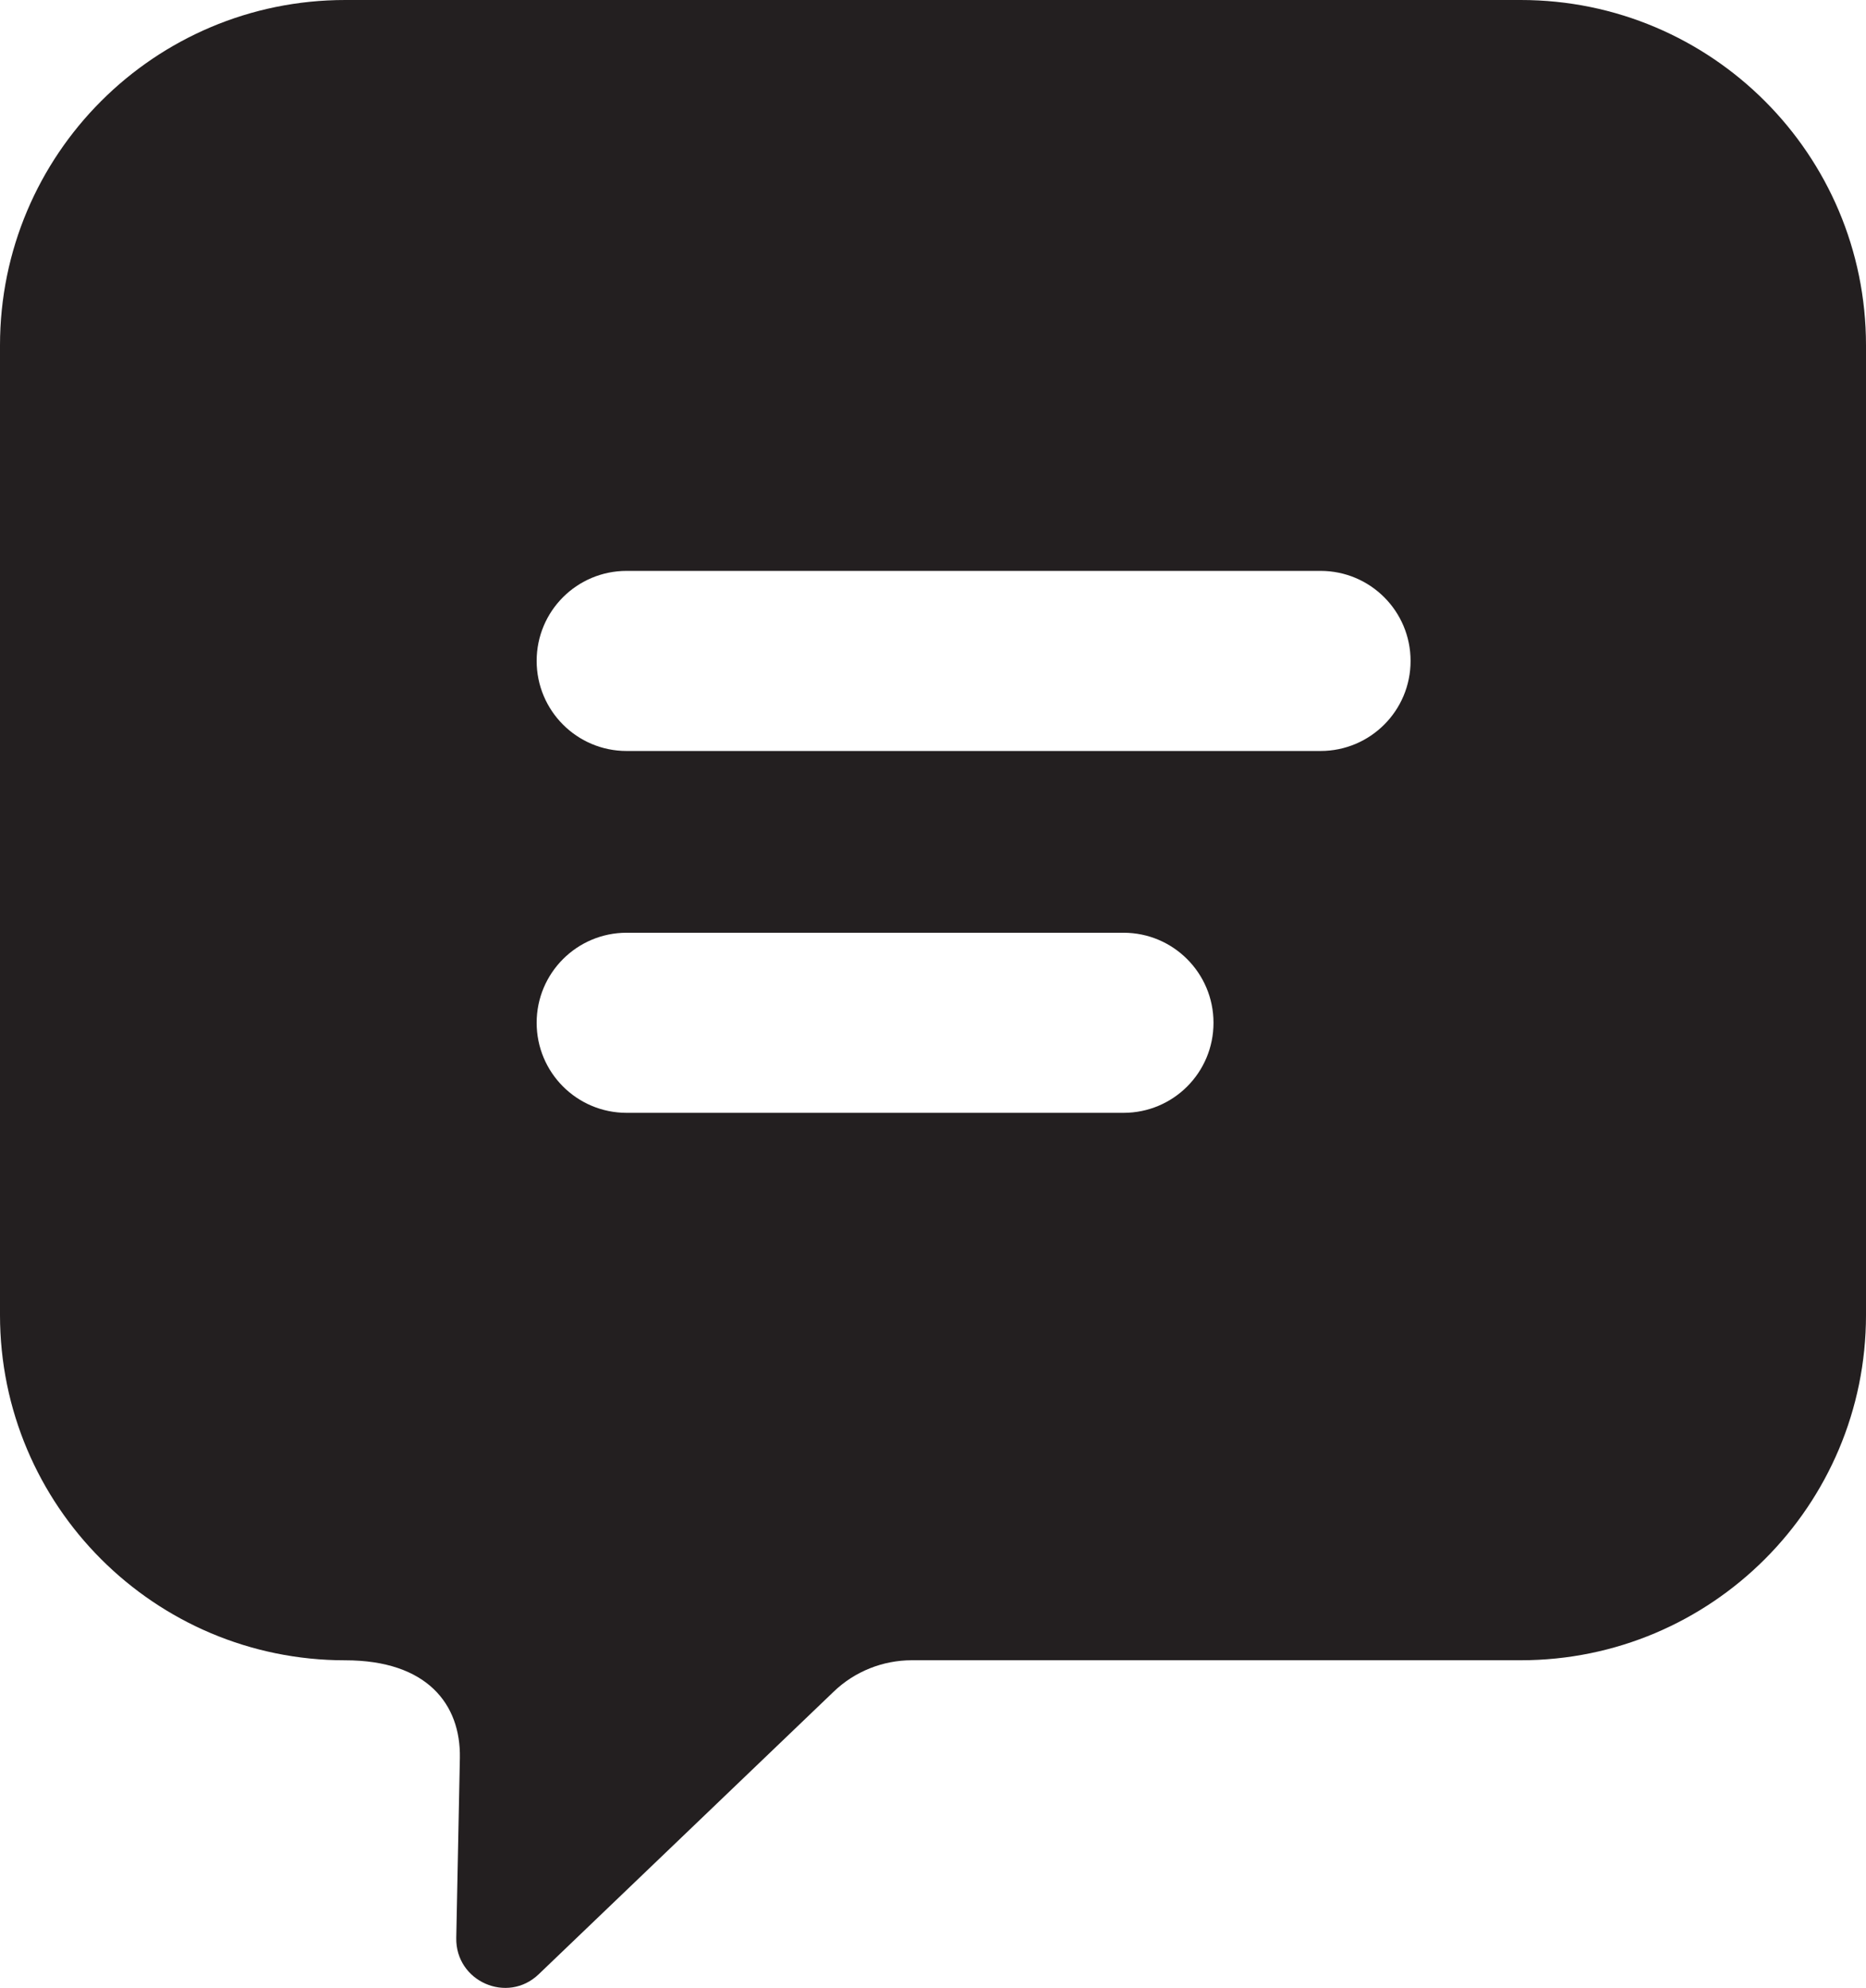
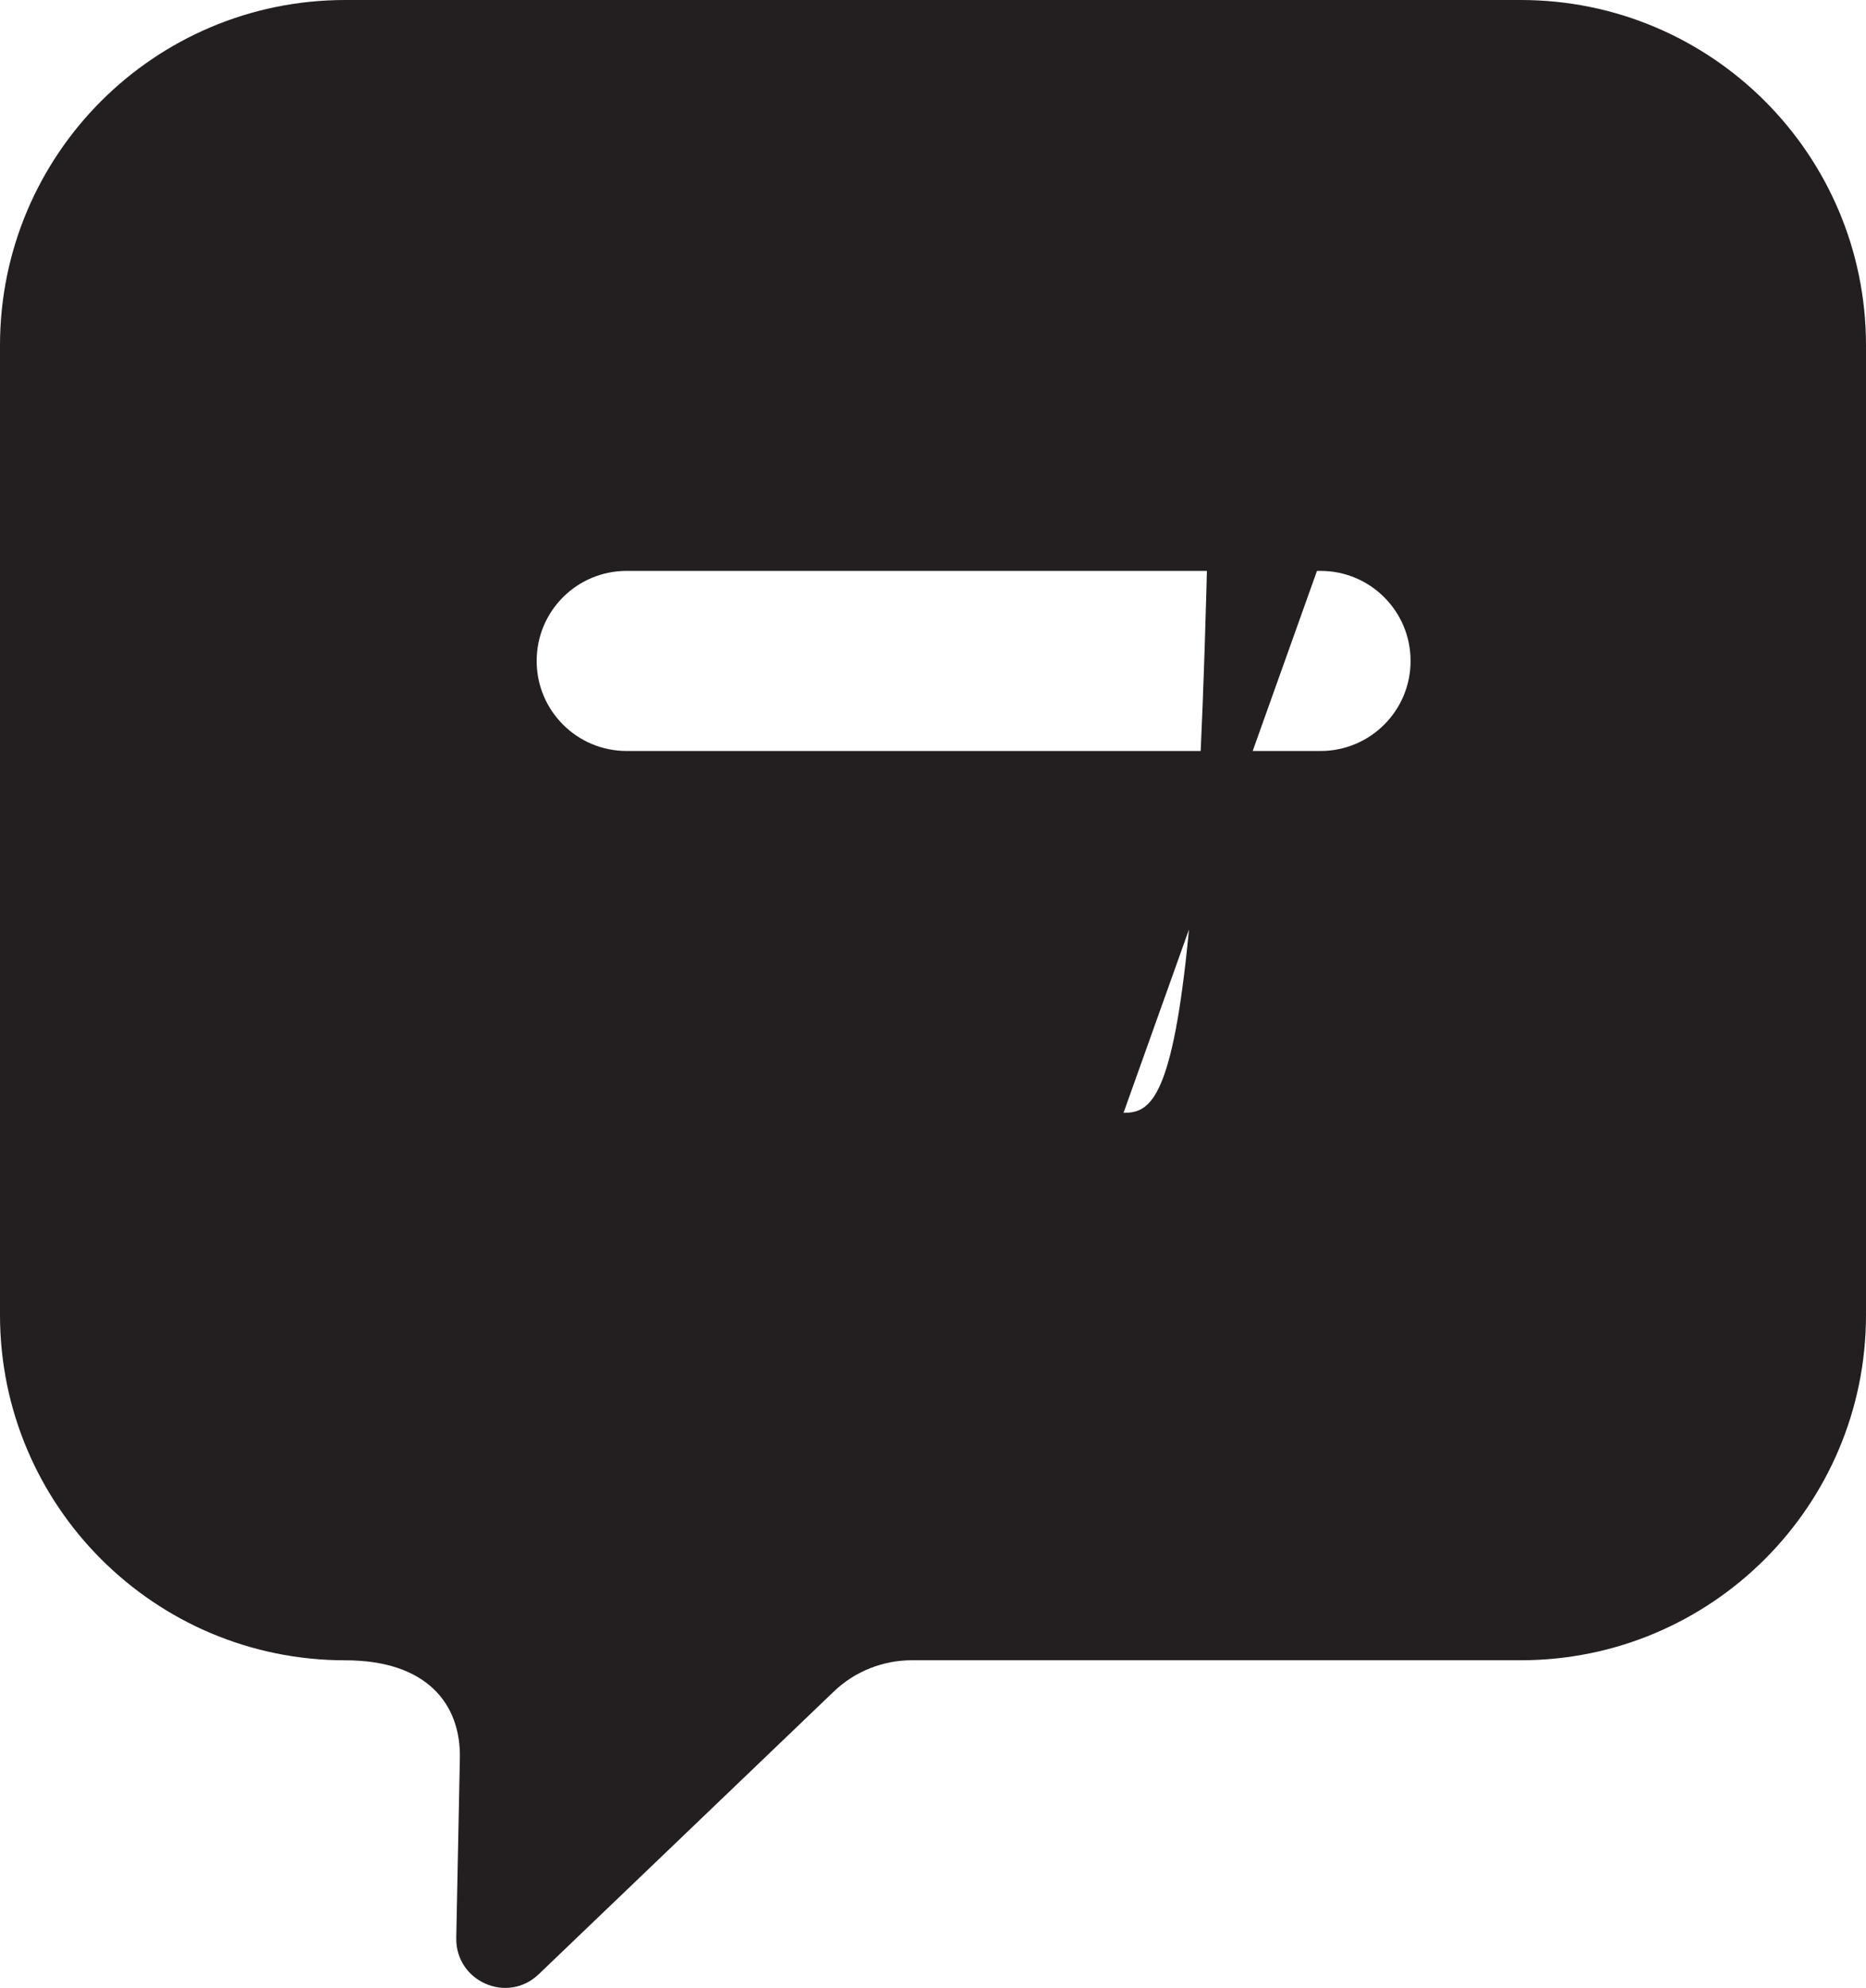
<svg xmlns="http://www.w3.org/2000/svg" version="1.1" id="Layer_1" x="0px" y="0px" width="40.317px" height="42.928px" viewBox="0 0 40.317 42.928" enable-background="new 0 0 40.317 42.928" xml:space="preserve">
-   <path fill="#231F20" d="M32.858,0H7.459C3.338,0,0,3.338,0,7.458v20.938c0,4.117,3.338,7.457,7.459,7.457  c1.771,0,2.498,0.952,2.477,2.107l-0.078,3.889c-0.017,0.939,1.105,1.433,1.782,0.783l6.371-6.1c0.454-0.438,1.063-0.68,1.689-0.68  h13.158c4.121,0,7.459-3.34,7.459-7.457V7.458C40.317,3.338,36.979,0,32.858,0 M24.275,24.031H13.539  c-1.075,0-1.944-0.87-1.944-1.945c0-1.073,0.869-1.944,1.944-1.944h10.736c1.075,0,1.944,0.872,1.944,1.944  C26.22,23.161,25.351,24.031,24.275,24.031 M28.532,16.217H13.539c-1.075,0-1.944-0.872-1.944-1.945  c0-1.075,0.869-1.944,1.944-1.944h14.993c1.075,0,1.945,0.87,1.945,1.944C30.478,15.346,29.607,16.217,28.532,16.217" />
+   <path fill="#231F20" d="M32.858,0H7.459C3.338,0,0,3.338,0,7.458v20.938c0,4.117,3.338,7.457,7.459,7.457  c1.771,0,2.498,0.952,2.477,2.107l-0.078,3.889c-0.017,0.939,1.105,1.433,1.782,0.783l6.371-6.1c0.454-0.438,1.063-0.68,1.689-0.68  h13.158c4.121,0,7.459-3.34,7.459-7.457V7.458C40.317,3.338,36.979,0,32.858,0 H13.539  c-1.075,0-1.944-0.87-1.944-1.945c0-1.073,0.869-1.944,1.944-1.944h10.736c1.075,0,1.944,0.872,1.944,1.944  C26.22,23.161,25.351,24.031,24.275,24.031 M28.532,16.217H13.539c-1.075,0-1.944-0.872-1.944-1.945  c0-1.075,0.869-1.944,1.944-1.944h14.993c1.075,0,1.945,0.87,1.945,1.944C30.478,15.346,29.607,16.217,28.532,16.217" />
</svg>